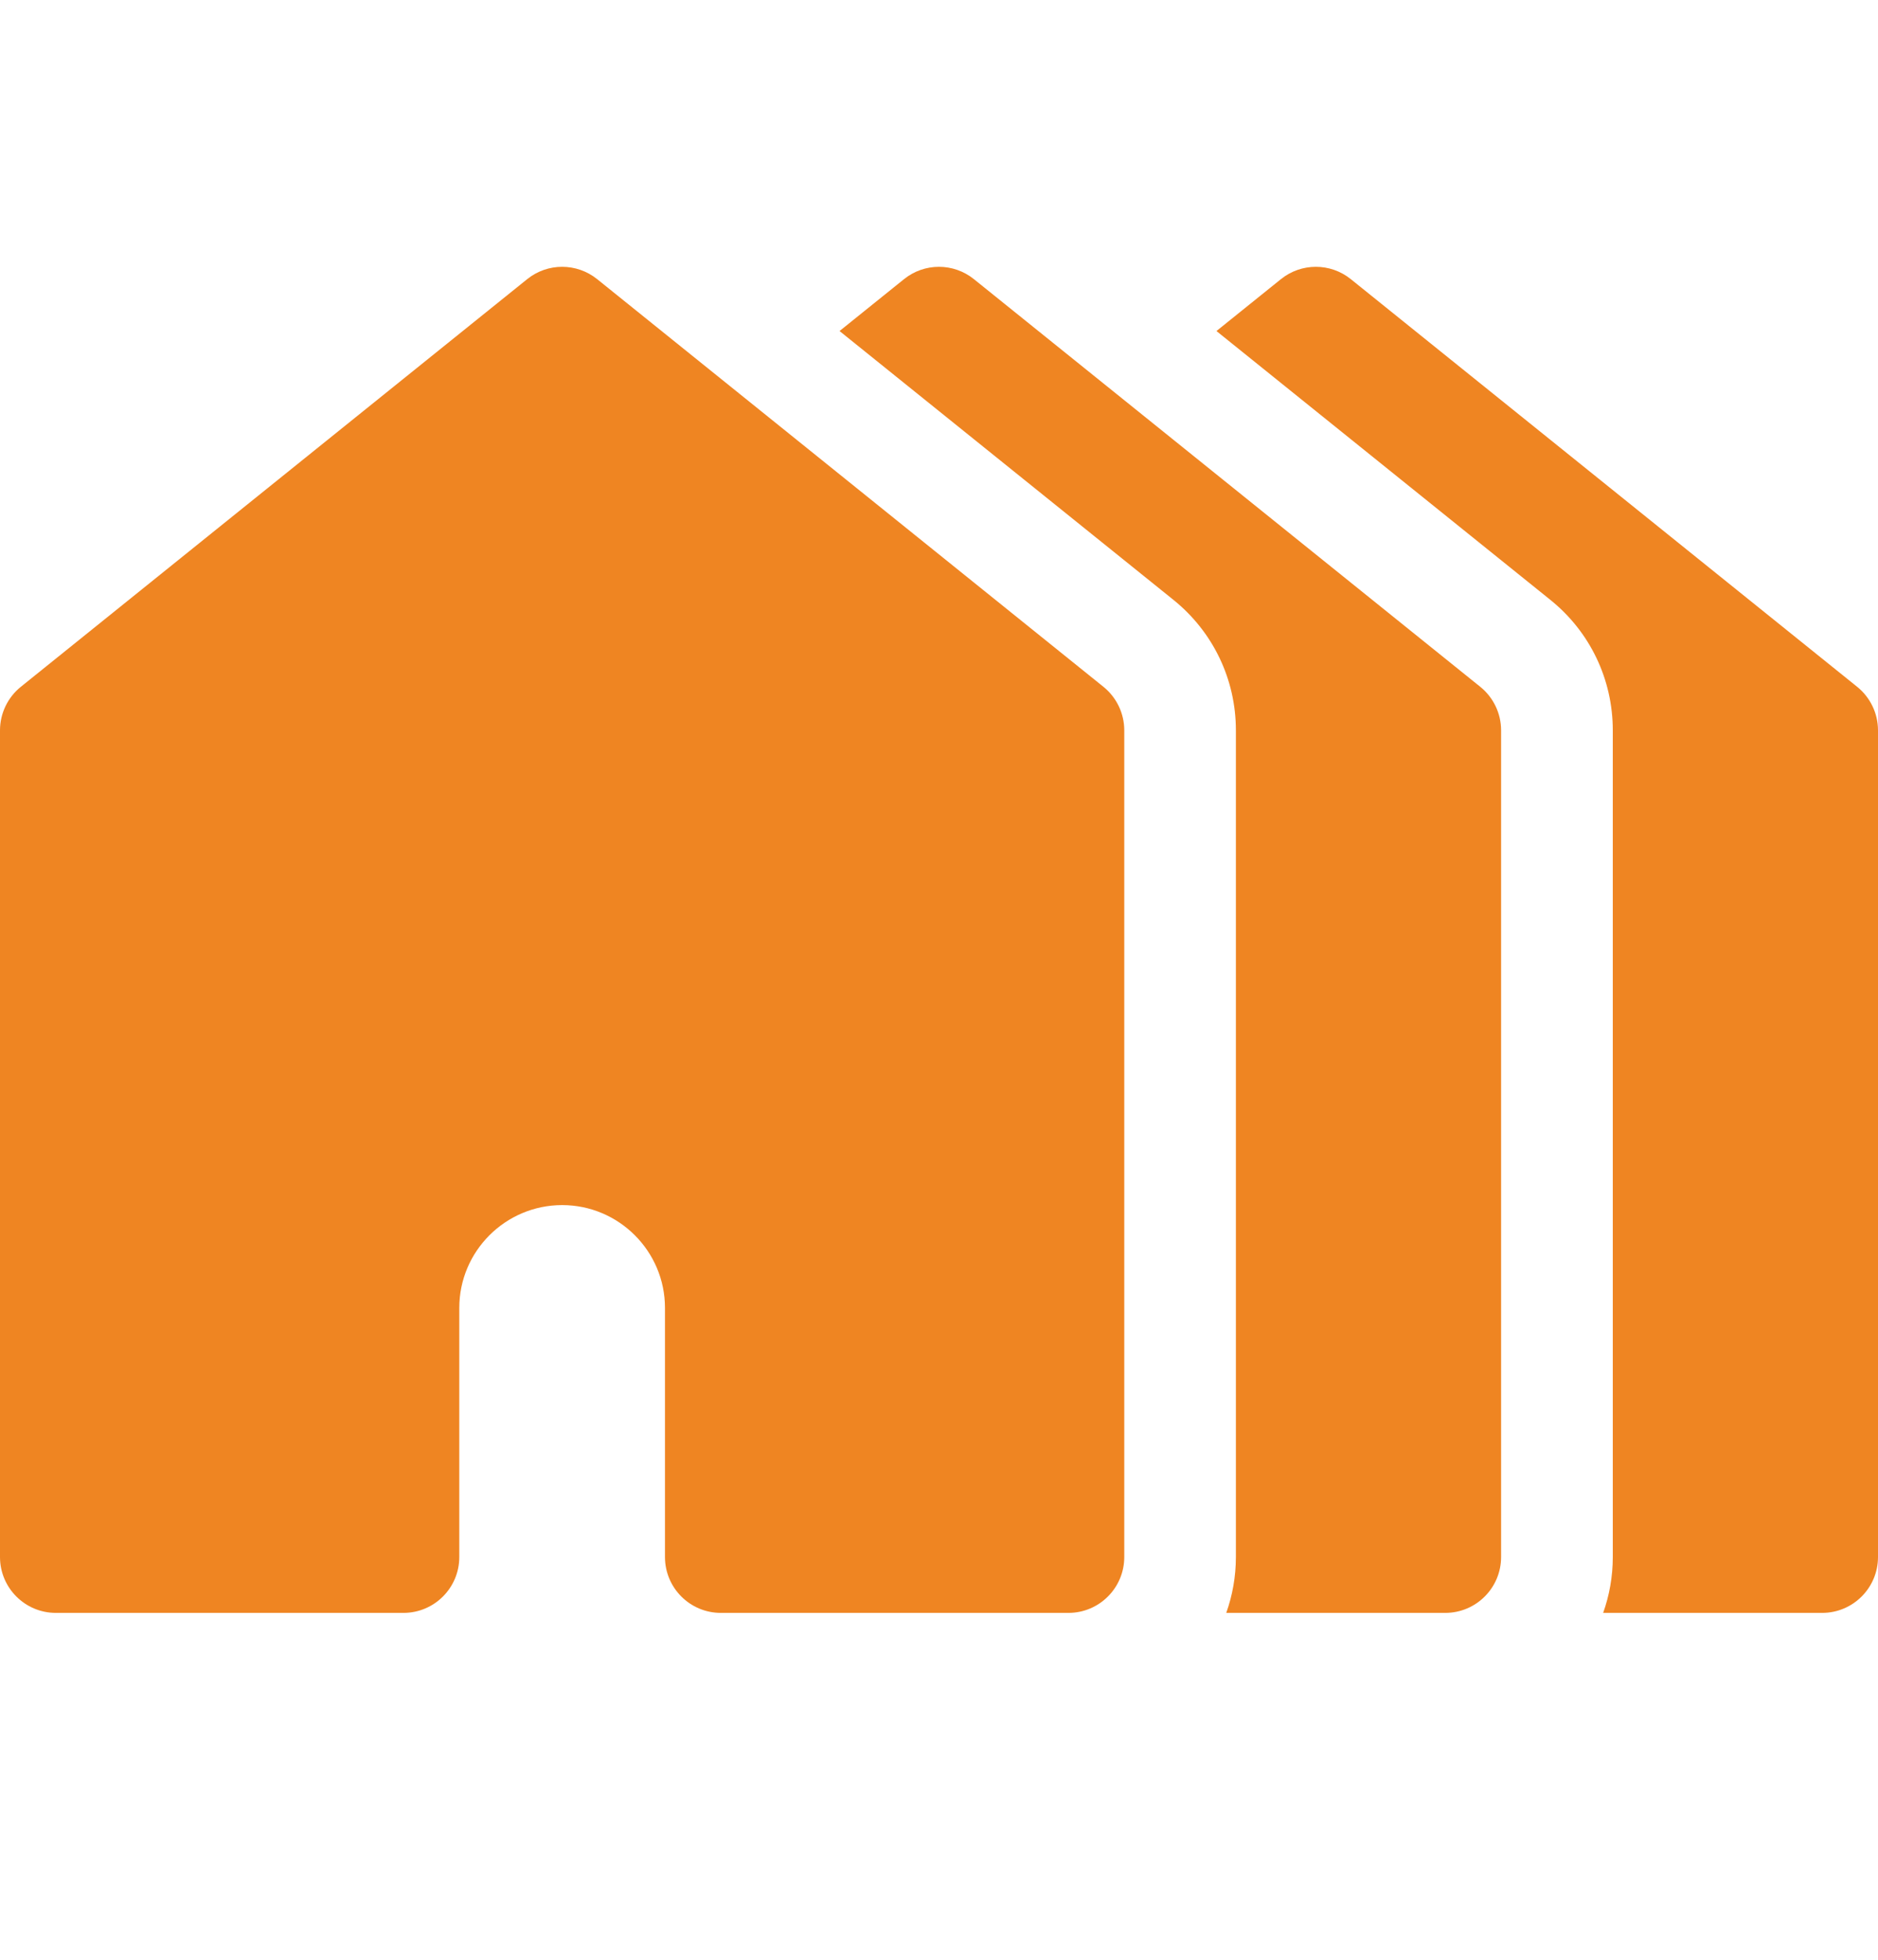
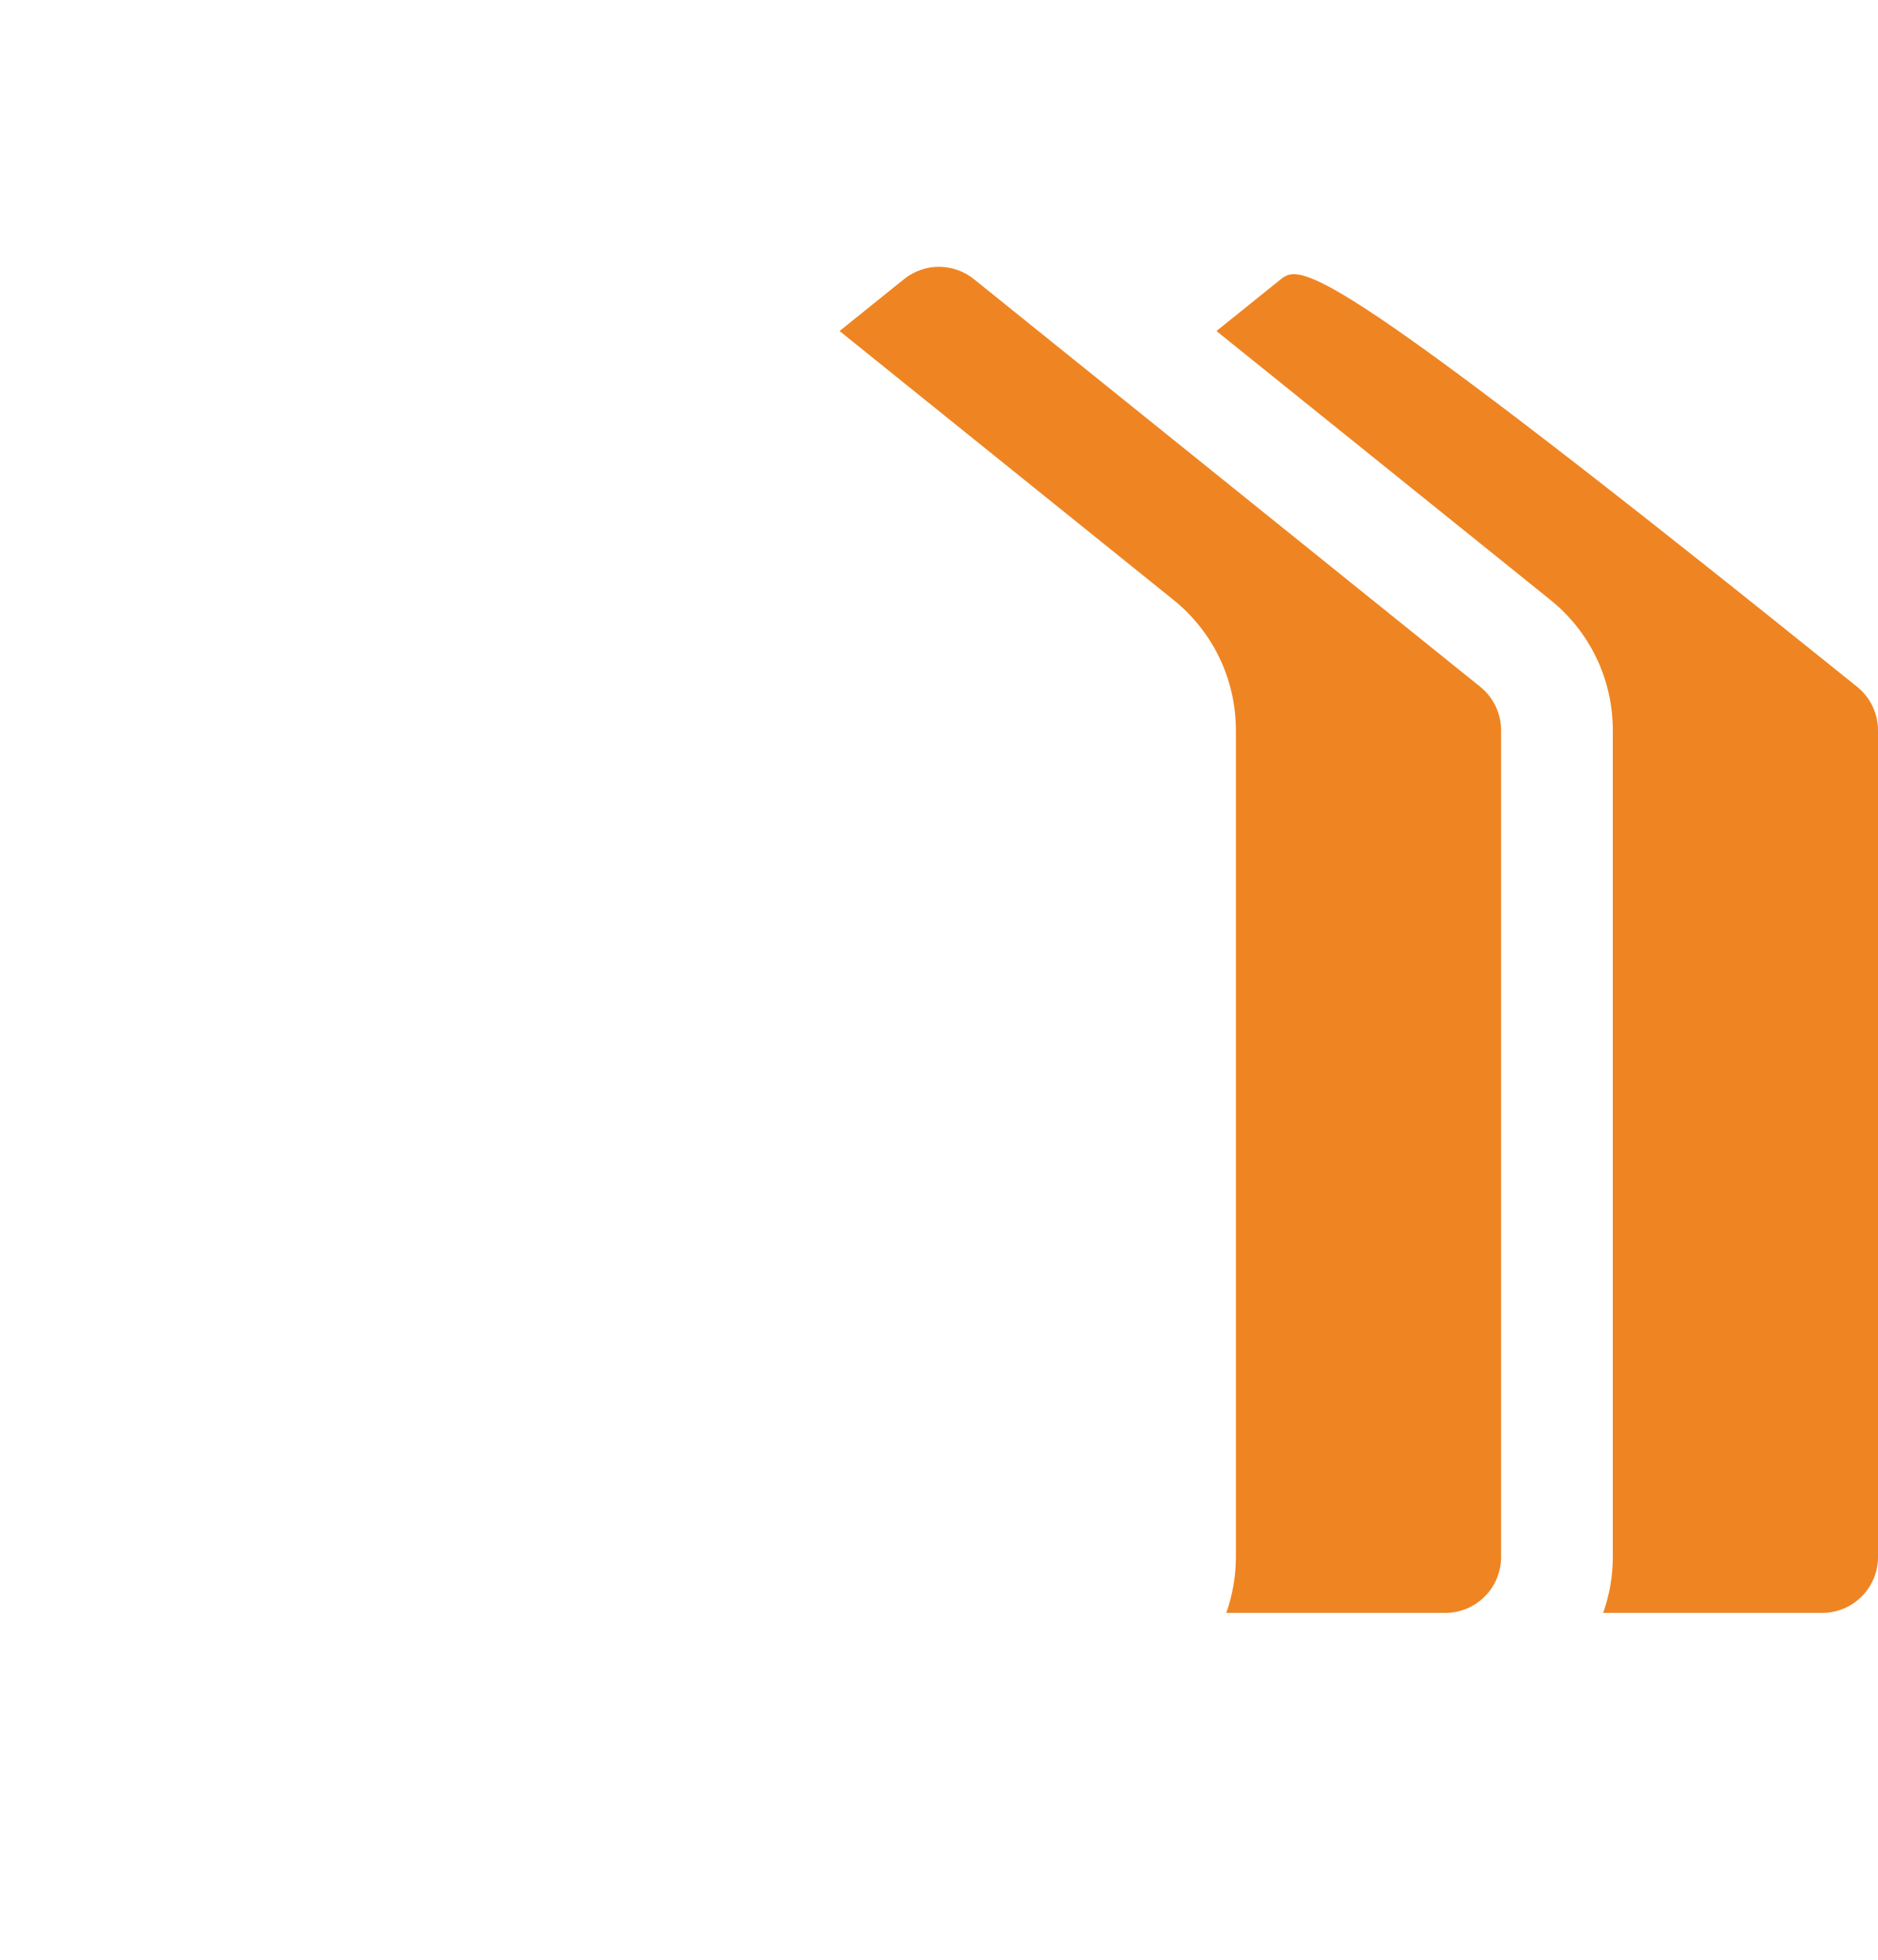
<svg xmlns="http://www.w3.org/2000/svg" width="23" height="24" viewBox="0 0 23 24" fill="none">
-   <path d="M22.745 8.411L16.544 3.419C16.294 3.217 15.937 3.217 15.687 3.419L14.898 4.054L18.987 7.346C19.473 7.737 19.752 8.32 19.752 8.944V19.068C19.752 19.308 19.71 19.538 19.634 19.752H22.316C22.694 19.752 23 19.445 23 19.068V8.944C23 8.737 22.906 8.541 22.745 8.411Z" fill="#EF8522" />
+   <path d="M22.745 8.411C16.294 3.217 15.937 3.217 15.687 3.419L14.898 4.054L18.987 7.346C19.473 7.737 19.752 8.32 19.752 8.944V19.068C19.752 19.308 19.71 19.538 19.634 19.752H22.316C22.694 19.752 23 19.445 23 19.068V8.944C23 8.737 22.906 8.541 22.745 8.411Z" fill="#EF8522" />
  <path d="M18.129 8.411L11.928 3.419C11.678 3.217 11.321 3.217 11.071 3.419L10.282 4.054L14.371 7.346C14.857 7.738 15.136 8.32 15.136 8.944V19.068C15.136 19.308 15.094 19.538 15.018 19.752H17.7C18.078 19.752 18.384 19.445 18.384 19.068V8.944C18.384 8.737 18.29 8.541 18.129 8.411Z" fill="#EF8522" />
-   <path d="M13.514 8.411L7.314 3.419C7.063 3.217 6.706 3.217 6.456 3.419L0.255 8.411C0.094 8.541 0 8.737 0 8.944V19.068C0 19.445 0.306 19.752 0.684 19.752H4.941C5.319 19.752 5.625 19.445 5.625 19.068V16.017C5.625 15.323 6.19 14.758 6.885 14.758C7.579 14.758 8.144 15.323 8.144 16.017V19.068C8.144 19.445 8.45 19.752 8.828 19.752H9.192H9.915H13.085C13.463 19.752 13.769 19.445 13.769 19.068V8.944C13.769 8.737 13.675 8.541 13.514 8.411Z" fill="#EF8522" />
</svg>